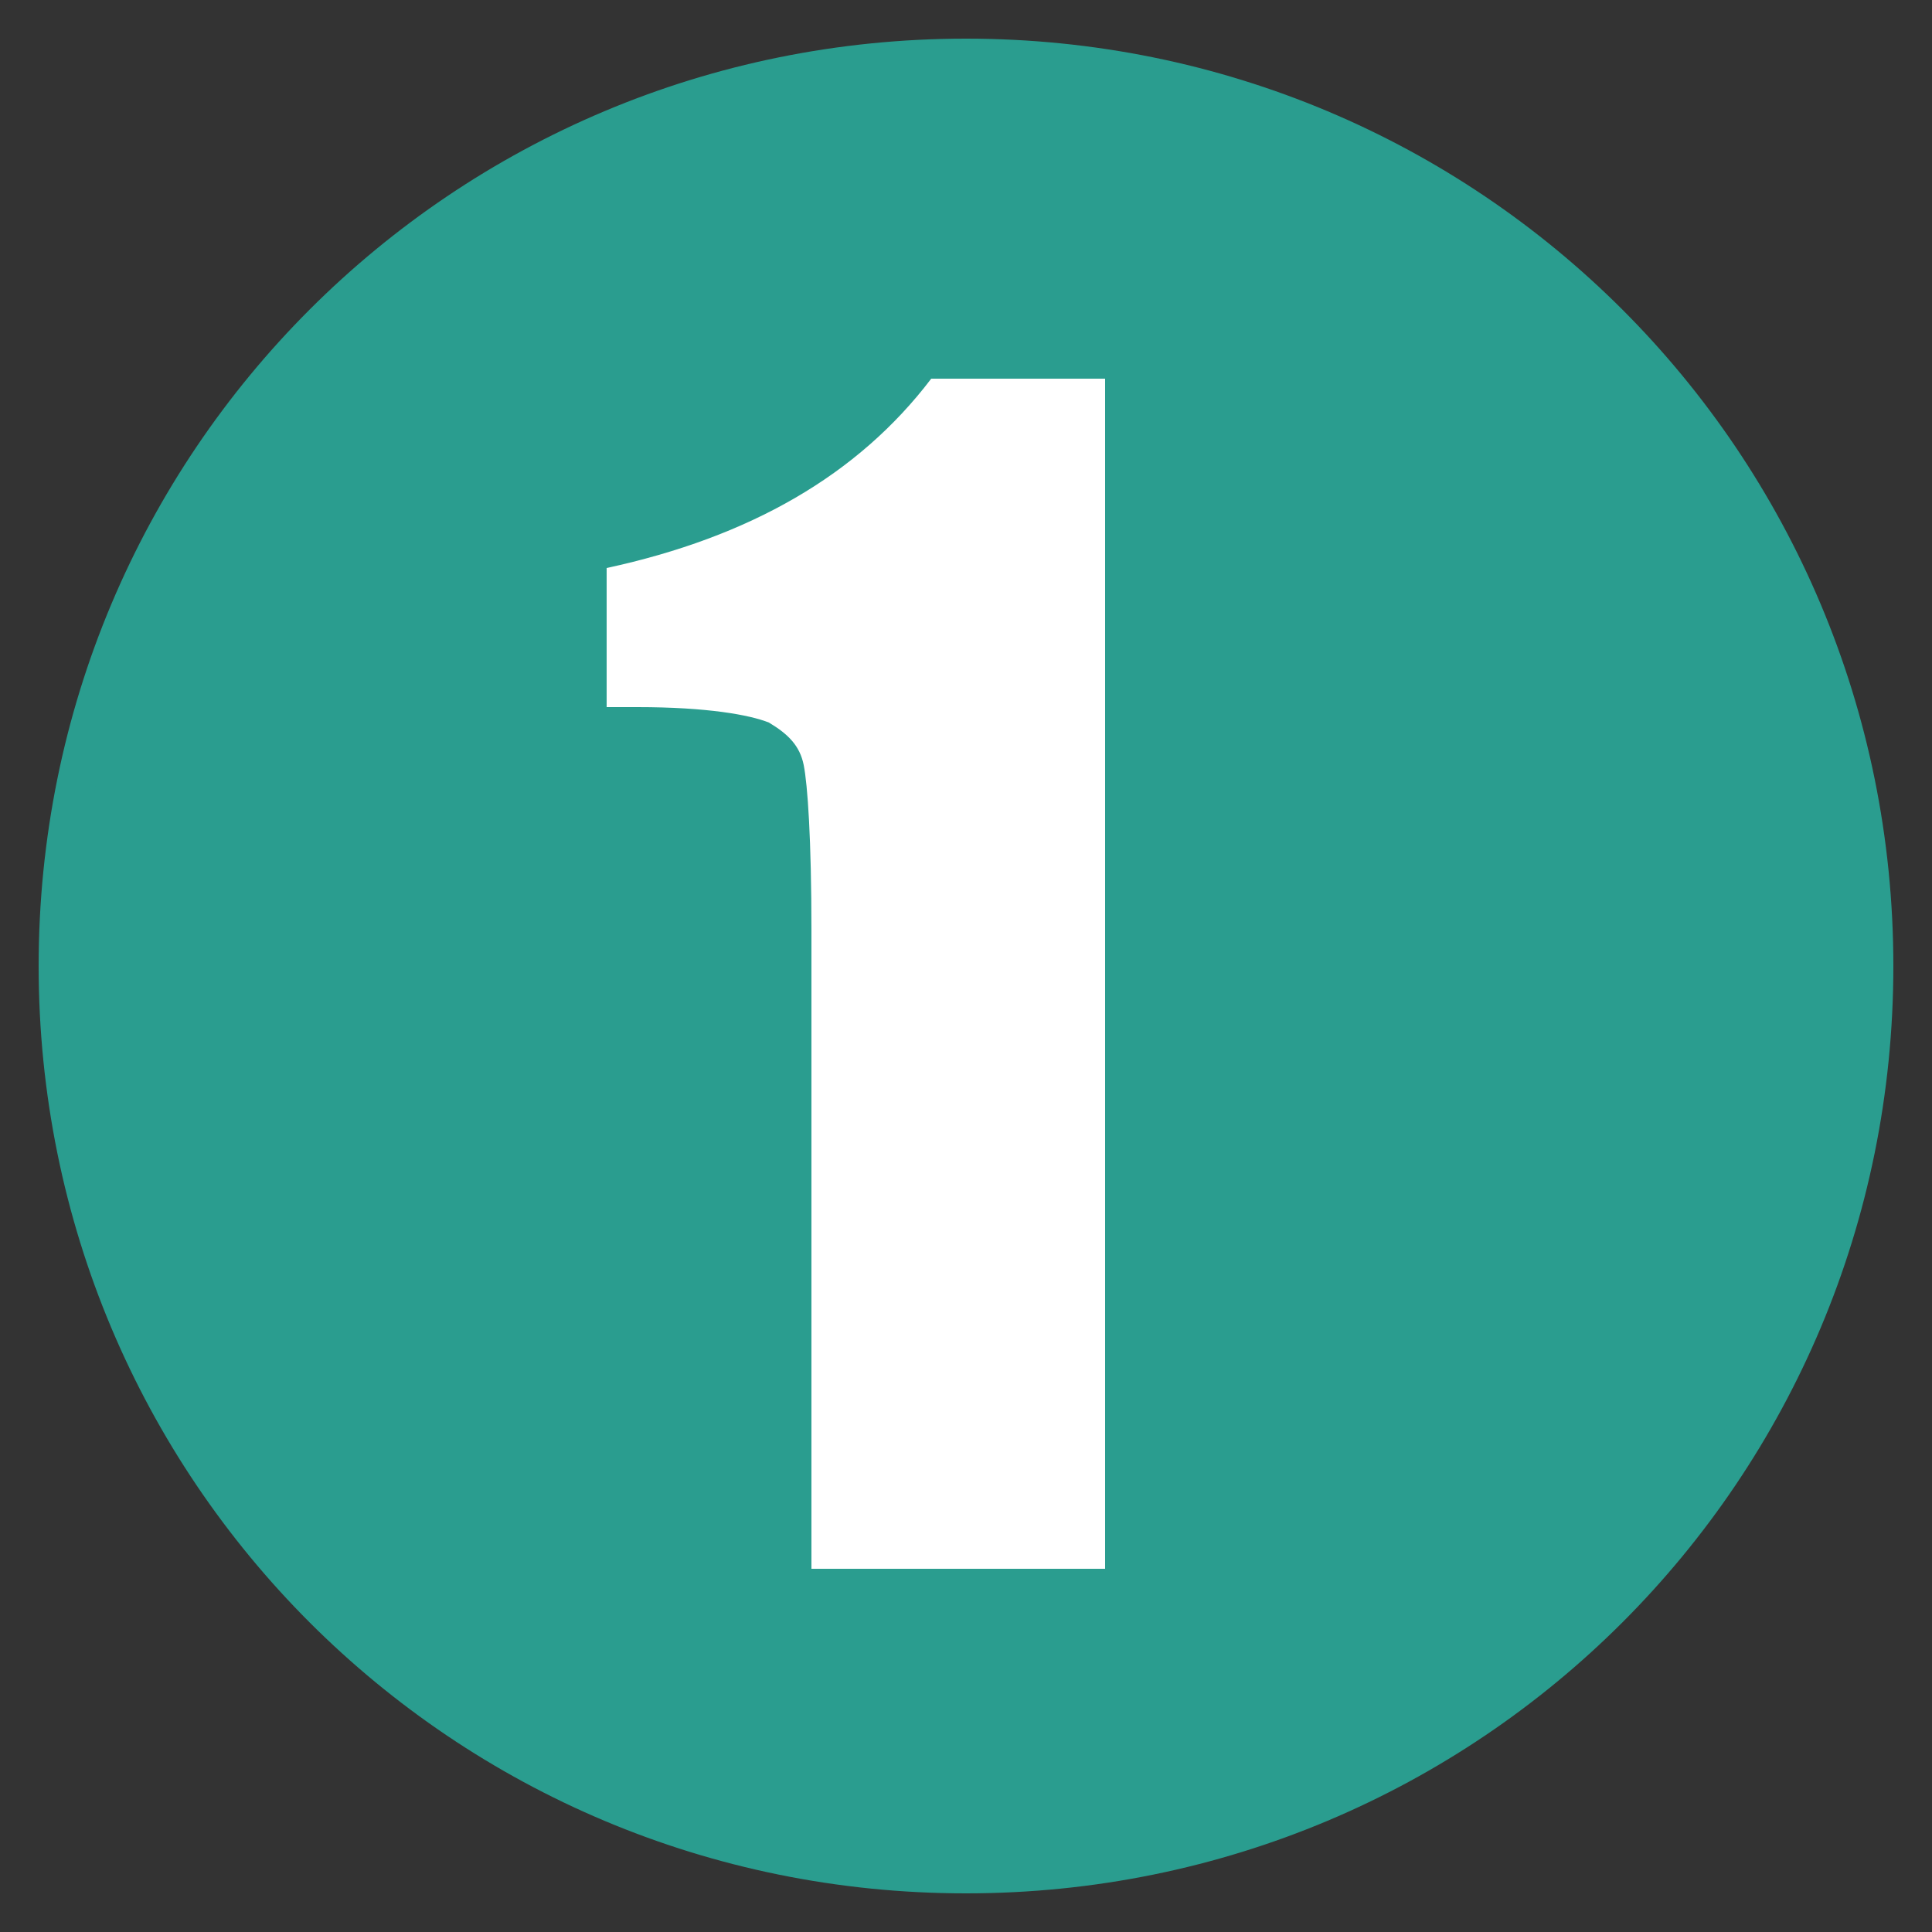
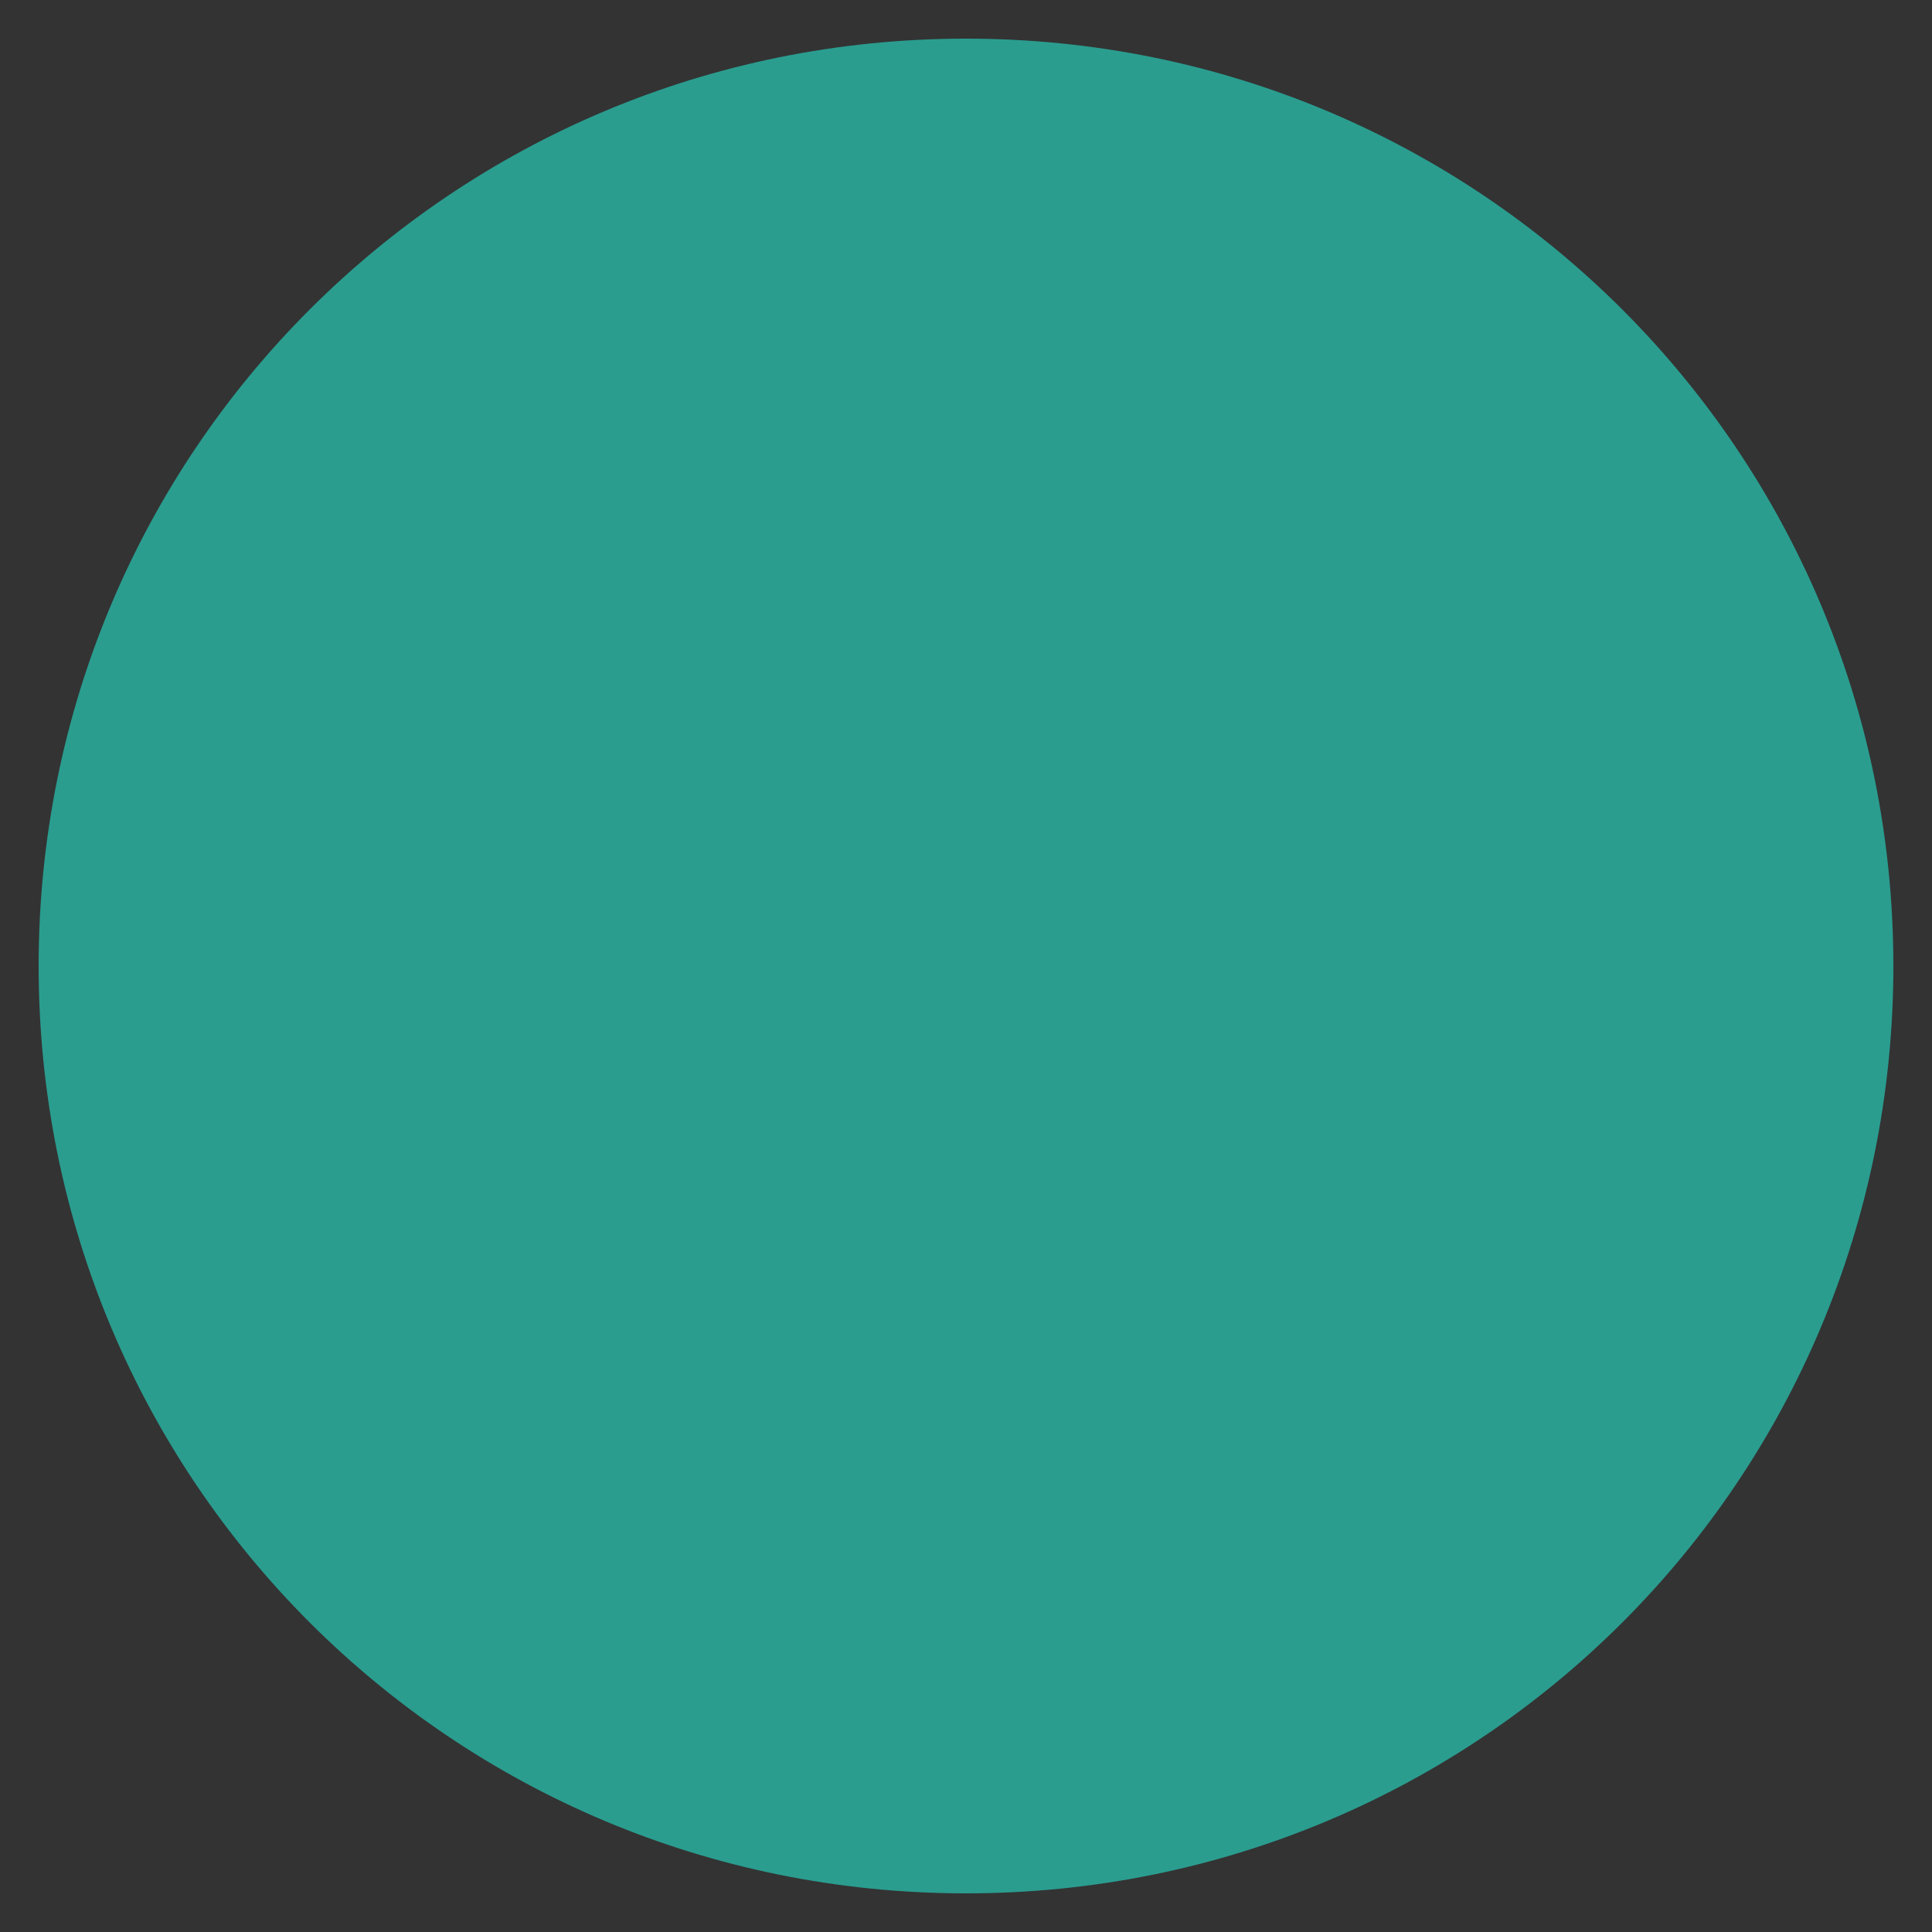
<svg xmlns="http://www.w3.org/2000/svg" version="1.1" id="Layer_1" x="0px" y="0px" viewBox="0 0 50 50" enable-background="new 0 0 50 50" xml:space="preserve">
  <rect x="0" y="0" width="50" height="50" fill="#333333" stroke="none" />
  <g>
    <circle fill="#2A9D8F" cx="25" cy="25" r="23.5" />
-     <path fill="#2A9D8F" d="M25,2c12.7,0,23,10.3,23,23S37.7,48,25,48S2,37.7,2,25S12.3,2,25,2 M25,1C11.7,1,1,11.7,1,25s10.7,24,24,24   s24-10.7,24-24S38.3,1,25,1L25,1z" />
+     <path fill="#2A9D8F" d="M25,2c12.7,0,23,10.3,23,23S37.7,48,25,48S2,37.7,2,25S12.3,2,25,2 M25,1C11.7,1,1,11.7,1,25s10.7,24,24,24   s24-10.7,24-24S38.3,1,25,1L25,1" />
  </g>
  <g>
-     <path fill="#FFFFFF" d="M28.6,10v30.6H21V24.1c0-2.4-0.1-3.8-0.2-4.3s-0.4-0.8-0.9-1.1c-0.5-0.2-1.6-0.4-3.4-0.4h-0.8v-3.6   c3.7-0.8,6.5-2.4,8.4-4.9H28.6z" />
-   </g>
+     </g>
  <g>
</g>
  <g>
</g>
  <g>
</g>
  <g>
</g>
  <g>
</g>
  <g>
</g>
  <g>
</g>
  <g>
</g>
  <g>
</g>
  <g>
</g>
  <g>
</g>
  <g>
</g>
  <g>
</g>
  <g>
</g>
  <g>
</g>
</svg>